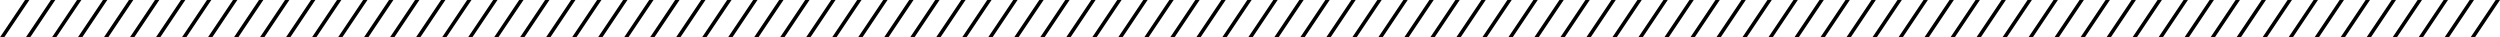
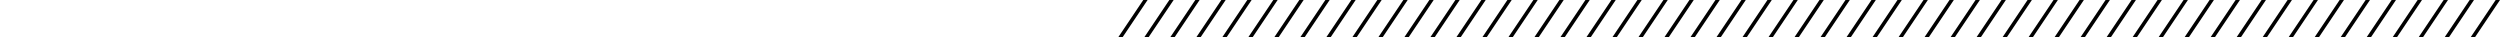
<svg xmlns="http://www.w3.org/2000/svg" width="3330.697" height="49.619" viewBox="0 0 3330.697 49.619">
-   <path id="パス_4755" data-name="パス 4755" d="M3386.741,632.063h-5.775l33.34-49.619h5.776Zm-34.648,0h-5.775l33.34-49.619h5.775Zm-34.648,0h-5.775l33.34-49.619h5.776Zm-34.649,0h-5.774l33.34-49.619h5.775Zm-34.648,0h-5.774l33.34-49.619h5.774Zm-34.649,0h-5.774l33.34-49.619h5.774Zm-34.648,0h-5.775l33.341-49.619h5.774Zm-34.648,0h-5.775l33.34-49.619h5.775Zm-34.648,0h-5.775l33.34-49.619h5.775Zm-34.648,0h-5.776l33.341-49.619h5.775Zm-34.649,0h-5.775l33.341-49.619h5.774Zm-34.648,0h-5.775l33.341-49.619h5.774Zm-34.649,0h-5.775l33.341-49.619h5.774Zm-34.648,0h-5.775l33.341-49.619h5.774Zm-34.648,0h-5.776l33.341-49.619H2935Zm-34.649,0h-5.775l33.341-49.619h5.775Zm-34.648,0h-5.775l33.341-49.619h5.775Zm-34.649,0h-5.774l33.341-49.619h5.774Zm-34.648,0H2757.3l33.341-49.619h5.774Zm-34.649,0h-5.774l33.34-49.619h5.775Zm-34.648,0H2688l33.341-49.619h5.774Zm-34.648,0h-5.775l33.34-49.619h5.776Zm-34.648,0H2618.7l33.34-49.619h5.776Zm-34.648,0h-5.775l33.34-49.619h5.776Zm-34.649,0h-5.774l33.34-49.619h5.775Zm-34.648,0h-5.774l33.34-49.619h5.774Zm-34.649,0h-5.774l33.34-49.619h5.775Zm-34.648,0h-5.774l33.34-49.619h5.774Zm-34.648,0h-5.775l33.34-49.619h5.776Zm-34.648,0h-5.775l33.34-49.619h5.775Zm-34.648,0h-5.775l33.34-49.619h5.775Zm-34.649,0h-5.775l33.341-49.619h5.774Zm-34.648,0h-5.775l33.341-49.619h5.774Zm-34.649,0h-5.775l33.341-49.619h5.774Zm-34.648,0h-5.775l33.341-49.619h5.774Zm-34.648,0h-5.775l33.341-49.619h5.774Zm-34.648,0h-5.776l33.341-49.619h5.775Zm-34.648,0h-5.776l33.341-49.619h5.775Zm-34.65,0h-5.774l33.341-49.619h5.774Zm-34.647,0h-5.775l33.341-49.619h5.774Zm-34.649,0h-5.775l33.341-49.619h5.775Zm-34.649,0h-5.774l33.341-49.619h5.774Zm-34.648,0h-5.774l33.34-49.619h5.775Zm-34.648,0h-5.775l33.34-49.619h5.776Zm-34.648,0h-5.775l33.34-49.619h5.776Zm-34.649,0h-5.774l33.34-49.619h5.775Zm-34.648,0h-5.774l33.34-49.619h5.775Zm-34.648,0h-5.775l33.34-49.619h5.776Zm-34.648,0h-5.775l33.34-49.619h5.776Zm-34.648,0H1683.2l33.34-49.619h5.775Zm-34.649,0h-5.774l33.34-49.619h5.774Zm-34.648,0H1613.9l33.34-49.619h5.774Zm-34.648,0h-5.774l33.34-49.619h5.774Zm-34.648,0h-5.775l33.341-49.619h5.774Zm-34.648,0h-5.775l33.34-49.619h5.775Zm-34.648,0h-5.775l33.34-49.619h5.775Zm-34.648,0h-5.775L1474,582.444h5.775Zm-34.649,0h-5.775l33.341-49.619h5.775Zm-34.648,0h-5.775l33.341-49.619h5.775Zm-34.648,0h-5.775l33.341-49.619h5.775Zm-34.648,0h-5.775l33.341-49.619h5.775Zm-34.648,0h-5.775l33.341-49.619h5.774Zm-34.649,0h-5.774l33.341-49.619h5.774Zm-34.648,0h-5.774l33.341-49.619h5.774Zm-34.648,0h-5.774l33.341-49.619h5.774Zm-34.648,0h-5.775l33.341-49.619h5.775Zm-34.648,0h-5.774l33.34-49.619h5.775Zm-34.648,0h-5.775l33.341-49.619h5.775Zm-34.648,0h-5.775l33.341-49.619H1064Zm-34.648,0h-5.775l33.34-49.619h5.775Zm-34.648,0h-5.775l33.34-49.619H994.7Zm-34.649,0H920.94l33.34-49.619h5.775Zm-34.648,0h-5.774l33.34-49.619h5.775Zm-34.648,0h-5.774l33.34-49.619h5.774Zm-34.648,0h-5.775l33.341-49.619h5.774Zm-34.648,0h-5.775l33.34-49.619h5.775Zm-34.648,0H747.7l33.34-49.619h5.775Zm-34.649,0H713.05l33.341-49.619h5.775Zm-34.648,0H678.4l33.341-49.619h5.775Zm-34.648,0h-5.775l33.341-49.619h5.775Zm-34.648,0h-5.775l33.341-49.619h5.774Zm-34.648,0h-5.775l33.34-49.619h5.775Zm-34.648,0H539.81l33.34-49.619h5.775Zm-34.648,0h-5.775l33.34-49.619h5.775Zm-34.649,0h-5.774l33.34-49.619h5.774Zm-34.648,0h-5.775l33.341-49.619h5.774Zm-34.648,0h-5.775l33.341-49.619h5.774Zm-34.648,0h-5.775l33.341-49.619h5.774Zm-34.649,0h-5.774l33.34-49.619h5.775Zm-34.648,0h-5.774l33.34-49.619h5.775Zm-34.648,0h-5.775l33.341-49.619h5.775Zm-34.648,0h-5.775l33.341-49.619h5.775Zm-34.648,0h-5.775l33.341-49.619h5.774Zm-34.649,0H158.68l33.34-49.619h5.775Zm-34.647,0h-5.775l33.34-49.619h5.775Zm-34.648,0H89.384l33.34-49.619H128.5Z" transform="translate(-89.385 -582.444)" />
+   <path id="パス_4755" data-name="パス 4755" d="M3386.741,632.063h-5.775l33.34-49.619h5.776Zm-34.648,0h-5.775l33.34-49.619h5.775Zm-34.648,0h-5.775l33.34-49.619h5.776Zm-34.649,0h-5.774l33.34-49.619h5.775Zm-34.648,0h-5.774l33.34-49.619h5.774Zm-34.649,0h-5.774l33.34-49.619h5.774Zm-34.648,0h-5.775l33.341-49.619h5.774Zm-34.648,0h-5.775l33.34-49.619h5.775Zm-34.648,0h-5.775l33.34-49.619h5.775Zm-34.648,0h-5.776l33.341-49.619h5.775Zm-34.649,0h-5.775l33.341-49.619h5.774Zm-34.648,0h-5.775l33.341-49.619h5.774Zm-34.649,0h-5.775l33.341-49.619h5.774Zm-34.648,0h-5.775l33.341-49.619h5.774Zm-34.648,0h-5.776l33.341-49.619H2935Zm-34.649,0h-5.775l33.341-49.619h5.775Zm-34.648,0h-5.775l33.341-49.619h5.775Zm-34.649,0h-5.774l33.341-49.619h5.774Zm-34.648,0H2757.3l33.341-49.619h5.774Zm-34.649,0h-5.774l33.34-49.619h5.775Zm-34.648,0H2688l33.341-49.619h5.774Zm-34.648,0h-5.775l33.34-49.619h5.776Zm-34.648,0H2618.7l33.34-49.619h5.776Zm-34.648,0h-5.775l33.34-49.619h5.776Zm-34.649,0h-5.774l33.34-49.619h5.775Zm-34.648,0h-5.774l33.34-49.619h5.774Zm-34.649,0h-5.774l33.34-49.619h5.775Zm-34.648,0h-5.774l33.34-49.619h5.774Zm-34.648,0h-5.775l33.34-49.619h5.776Zm-34.648,0h-5.775l33.34-49.619h5.775Zm-34.648,0h-5.775l33.34-49.619h5.775Zm-34.649,0h-5.775l33.341-49.619h5.774Zm-34.648,0h-5.775l33.341-49.619h5.774Zm-34.649,0h-5.775l33.341-49.619h5.774Zm-34.648,0h-5.775l33.341-49.619h5.774Zm-34.648,0h-5.775l33.341-49.619h5.774Zm-34.648,0h-5.776l33.341-49.619h5.775Zm-34.648,0h-5.776l33.341-49.619h5.775Zm-34.65,0h-5.774l33.341-49.619h5.774Zm-34.647,0h-5.775l33.341-49.619h5.774Zm-34.649,0h-5.775l33.341-49.619h5.775Zm-34.649,0h-5.774l33.341-49.619h5.774Zm-34.648,0h-5.774l33.34-49.619h5.775Zm-34.648,0h-5.775l33.34-49.619h5.776Zm-34.648,0h-5.775l33.34-49.619h5.776Zm-34.649,0h-5.774l33.34-49.619h5.775Zm-34.648,0h-5.774l33.34-49.619h5.775Zm-34.648,0h-5.775l33.34-49.619h5.776Zm-34.648,0h-5.775l33.34-49.619h5.776Zm-34.648,0H1683.2l33.34-49.619h5.775Zm-34.649,0h-5.774l33.34-49.619h5.774Zm-34.648,0H1613.9l33.34-49.619h5.774Zm-34.648,0h-5.774l33.34-49.619h5.774m-34.648,0h-5.775l33.341-49.619h5.774Zm-34.648,0h-5.775l33.34-49.619h5.775Zm-34.648,0h-5.775l33.34-49.619h5.775Zm-34.648,0h-5.775L1474,582.444h5.775Zm-34.649,0h-5.775l33.341-49.619h5.775Zm-34.648,0h-5.775l33.341-49.619h5.775Zm-34.648,0h-5.775l33.341-49.619h5.775Zm-34.648,0h-5.775l33.341-49.619h5.775Zm-34.648,0h-5.775l33.341-49.619h5.774Zm-34.649,0h-5.774l33.341-49.619h5.774Zm-34.648,0h-5.774l33.341-49.619h5.774Zm-34.648,0h-5.774l33.341-49.619h5.774Zm-34.648,0h-5.775l33.341-49.619h5.775Zm-34.648,0h-5.774l33.34-49.619h5.775Zm-34.648,0h-5.775l33.341-49.619h5.775Zm-34.648,0h-5.775l33.341-49.619H1064Zm-34.648,0h-5.775l33.34-49.619h5.775Zm-34.648,0h-5.775l33.34-49.619H994.7Zm-34.649,0H920.94l33.34-49.619h5.775Zm-34.648,0h-5.774l33.34-49.619h5.775Zm-34.648,0h-5.774l33.34-49.619h5.774Zm-34.648,0h-5.775l33.341-49.619h5.774Zm-34.648,0h-5.775l33.34-49.619h5.775Zm-34.648,0H747.7l33.34-49.619h5.775Zm-34.649,0H713.05l33.341-49.619h5.775Zm-34.648,0H678.4l33.341-49.619h5.775Zm-34.648,0h-5.775l33.341-49.619h5.775Zm-34.648,0h-5.775l33.341-49.619h5.774Zm-34.648,0h-5.775l33.34-49.619h5.775Zm-34.648,0H539.81l33.34-49.619h5.775Zm-34.648,0h-5.775l33.34-49.619h5.775Zm-34.649,0h-5.774l33.34-49.619h5.774Zm-34.648,0h-5.775l33.341-49.619h5.774Zm-34.648,0h-5.775l33.341-49.619h5.774Zm-34.648,0h-5.775l33.341-49.619h5.774Zm-34.649,0h-5.774l33.34-49.619h5.775Zm-34.648,0h-5.774l33.34-49.619h5.775Zm-34.648,0h-5.775l33.341-49.619h5.775Zm-34.648,0h-5.775l33.341-49.619h5.775Zm-34.648,0h-5.775l33.341-49.619h5.774Zm-34.649,0H158.68l33.34-49.619h5.775Zm-34.647,0h-5.775l33.34-49.619h5.775Zm-34.648,0H89.384l33.34-49.619H128.5Z" transform="translate(-89.385 -582.444)" />
</svg>